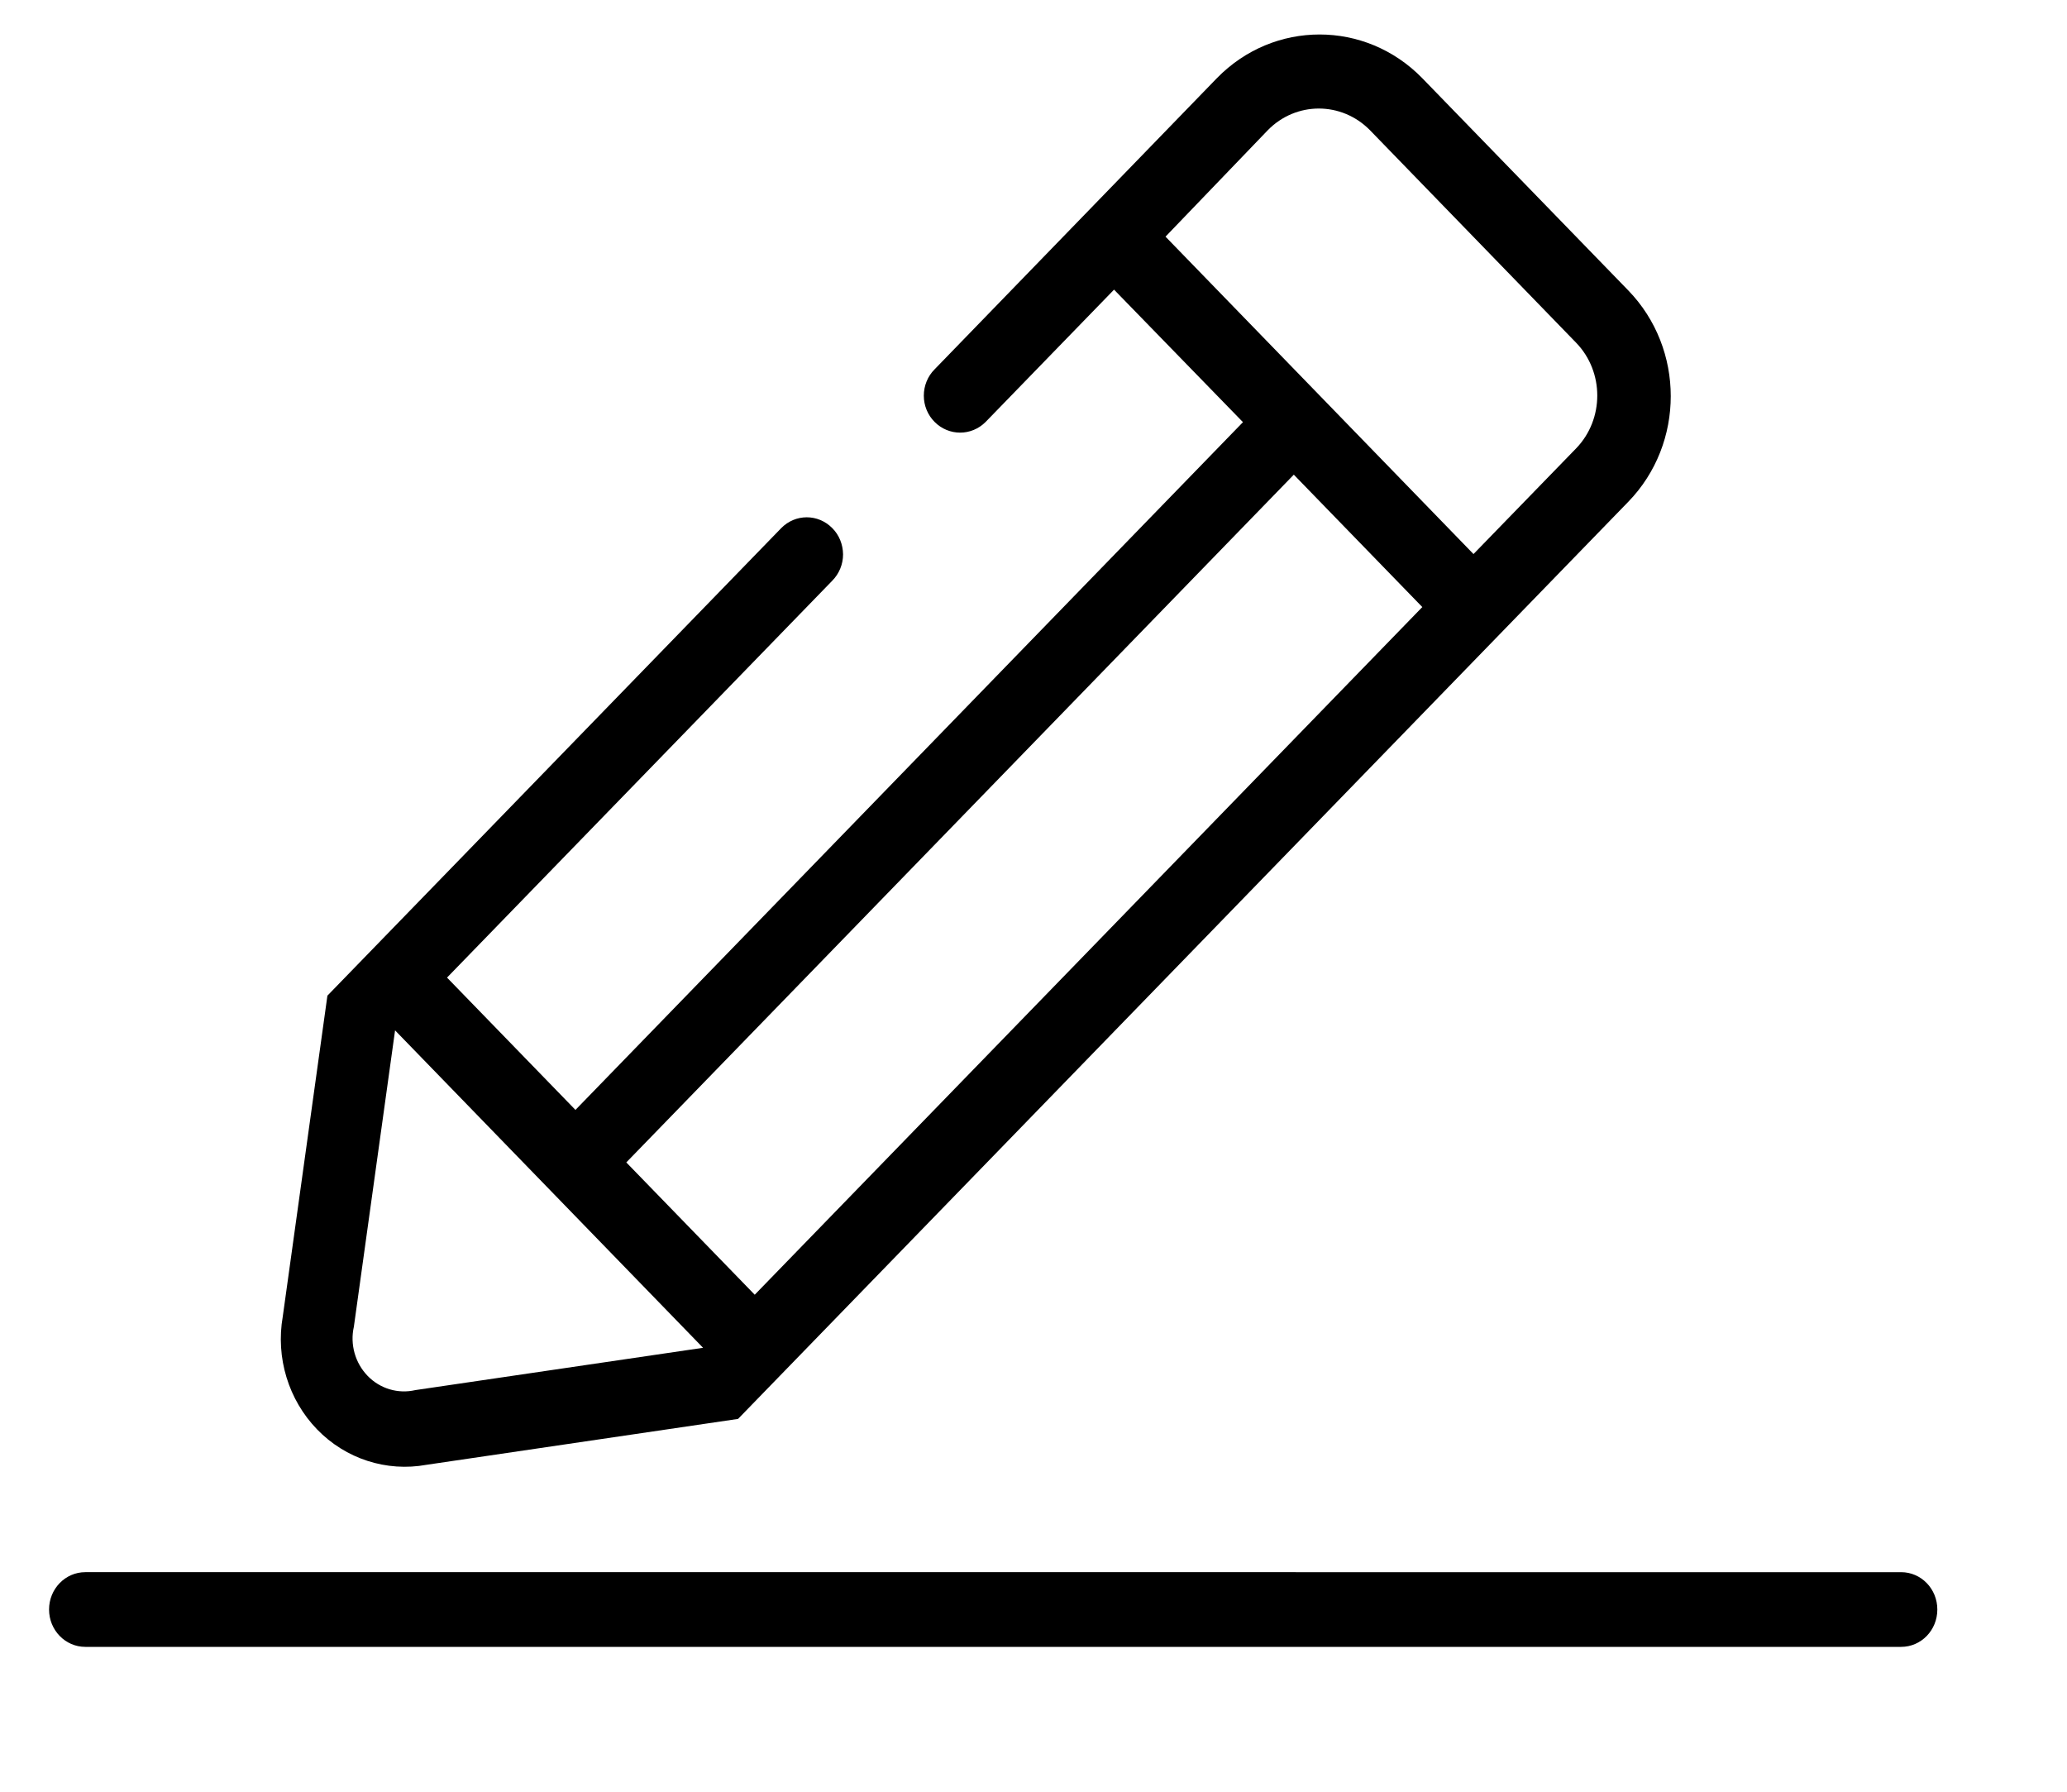
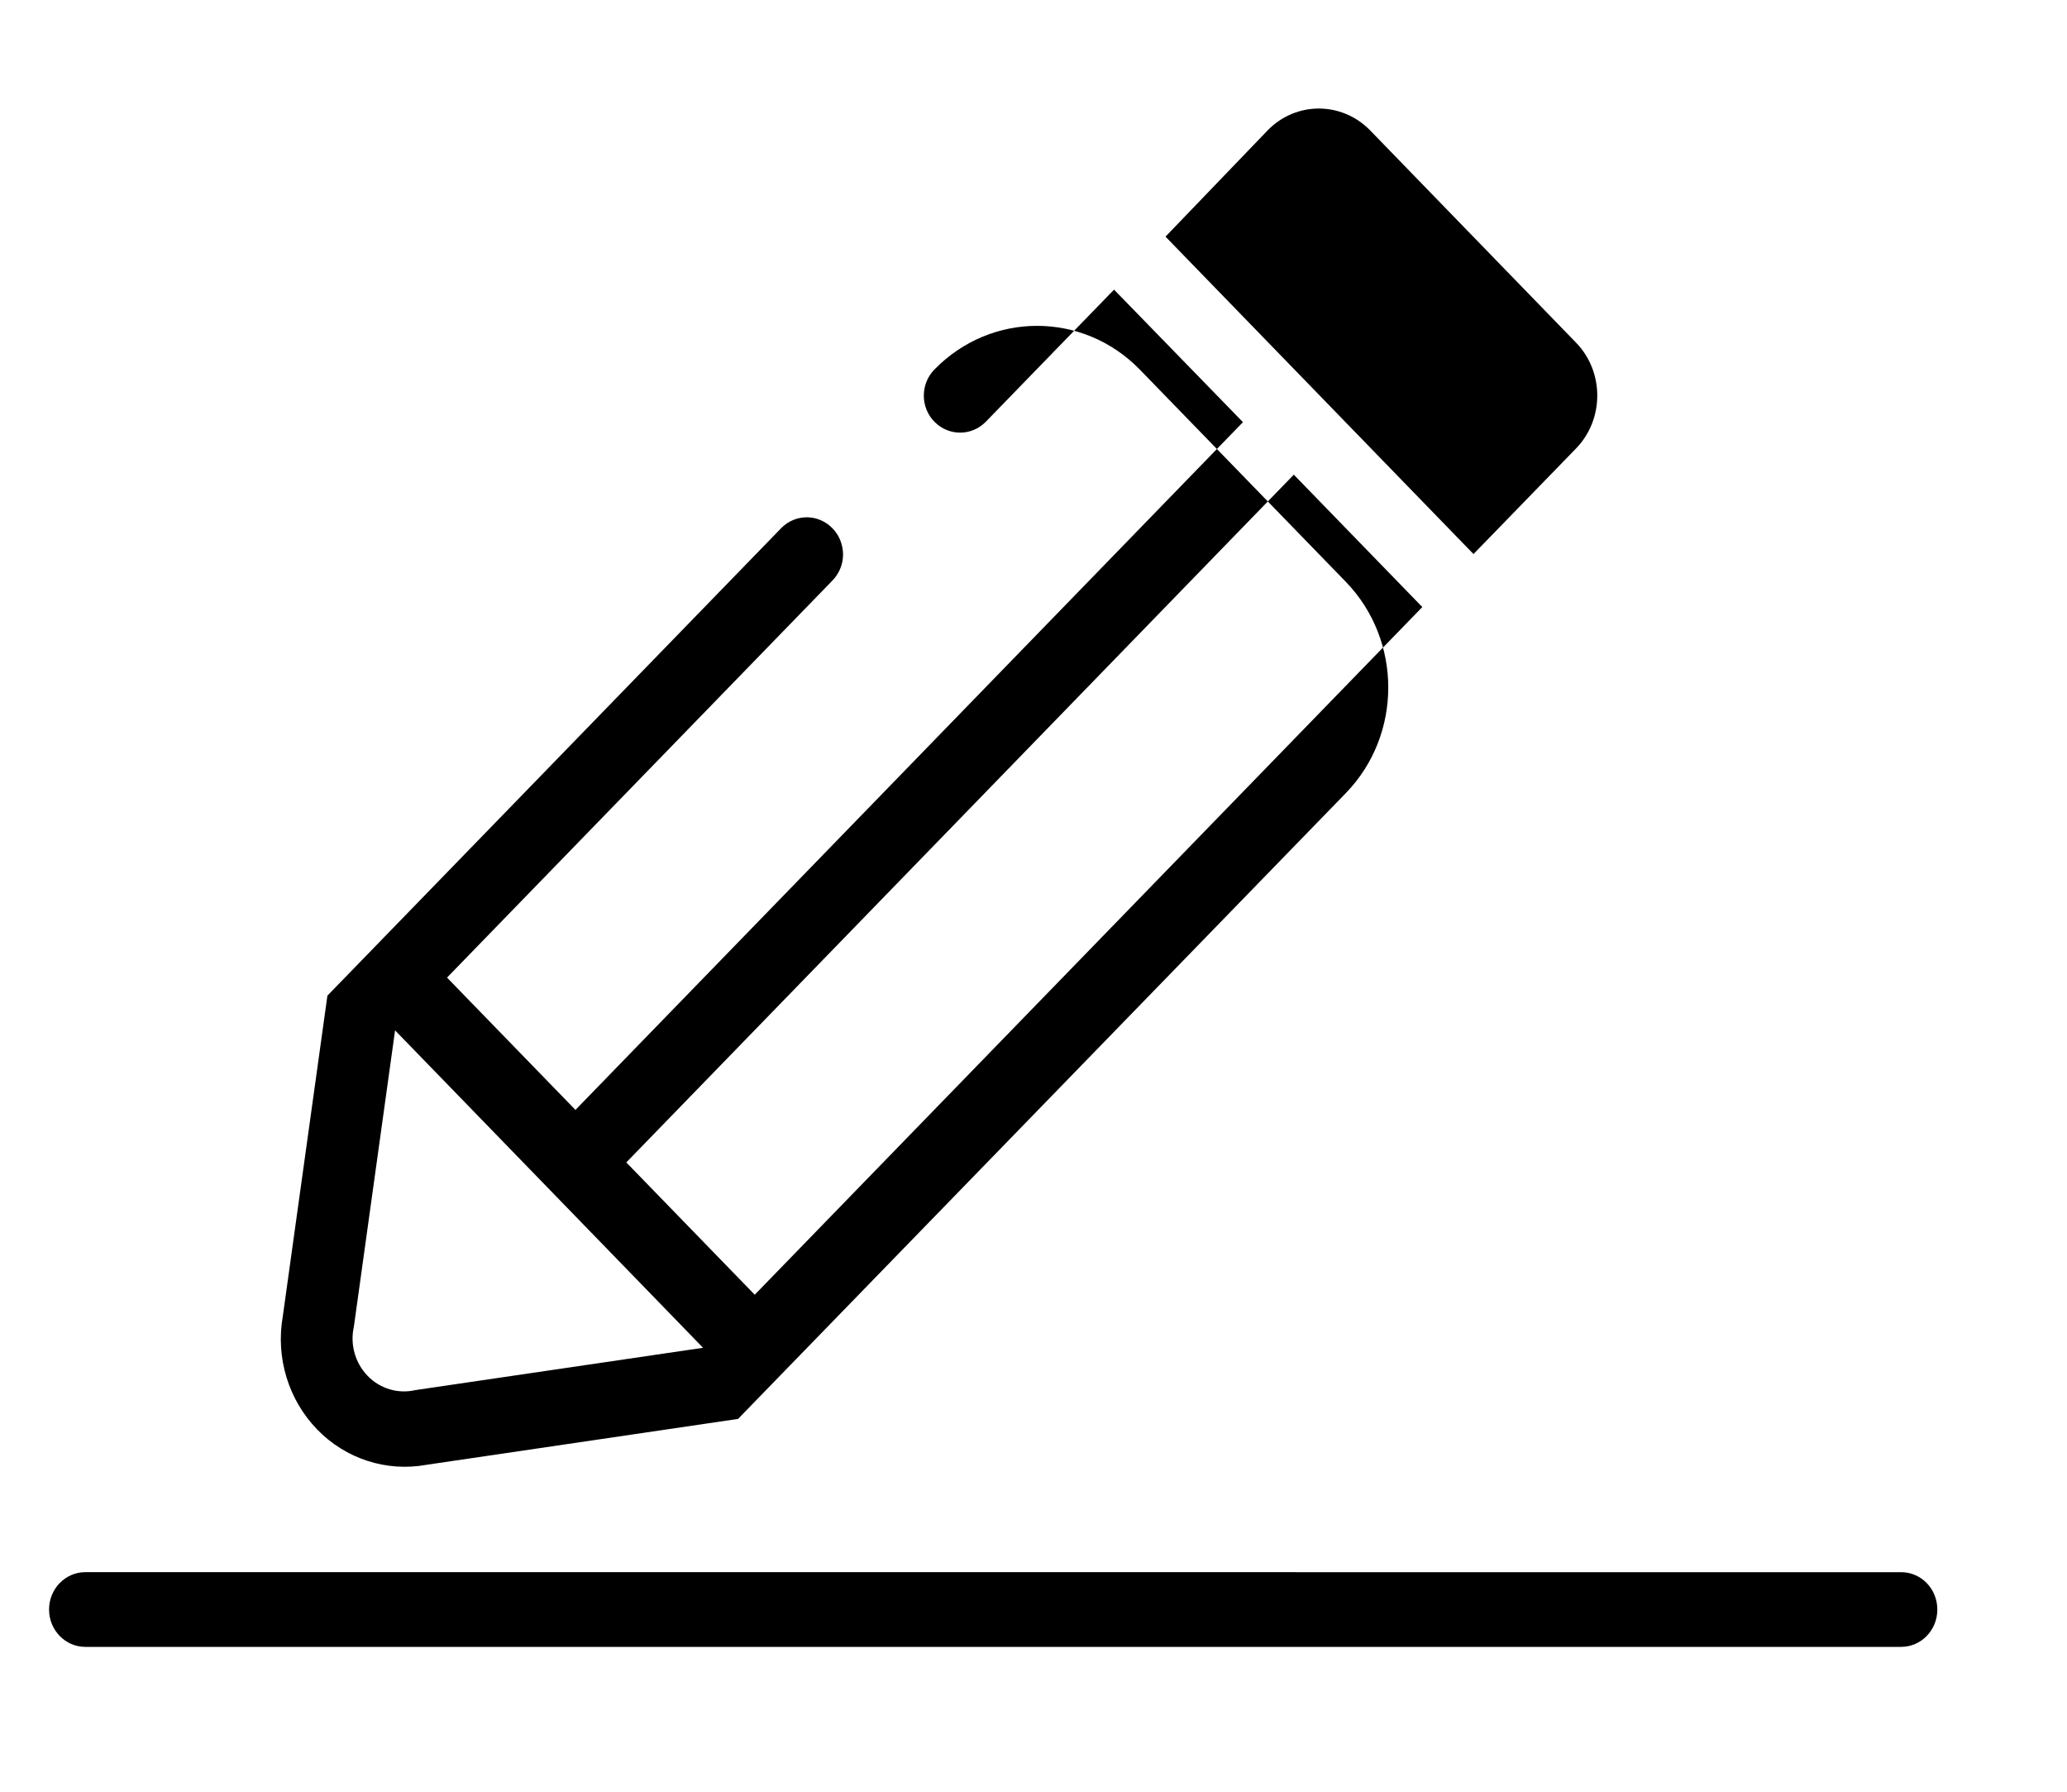
<svg xmlns="http://www.w3.org/2000/svg" width="15" height="13" viewBox="0 0 15 13">
  <defs>
    <filter id="rkq1nc837a">
      <feColorMatrix in="SourceGraphic" values="0 0 0 0 1 0 0 0 0 1 0 0 0 0 1 0 0 0 1 0" />
    </filter>
  </defs>
  <g fill="none" fill-rule="evenodd">
    <g>
      <g>
        <g filter="url(#rkq1nc837a)" transform="translate(-255, -304) translate(31.928, 276.339) translate(223.428, 22.411)">
          <g>
-             <path fill="#000" d="M7.729 1.851l-.932.96c-.103.104-.268.104-.371 0-.05-.05-.078-.119-.078-.19 0-.072.028-.141.078-.191L8.476.316c.412-.421 1.076-.421 1.488 0l1.497 1.542c.41.424.41 1.109 0 1.532L5 10.045l-2.261.333c-.29.053-.587-.043-.794-.257-.208-.215-.301-.52-.249-.819l.324-2.328 3.293-3.392c.103-.105.268-.105.371 0 .05.05.077.118.078.19 0 .072-.028.14-.078.191l-2.796 2.88.932.96 4.844-4.99-.936-.962zm.373-.384l2.235 2.303.746-.768c.203-.211.203-.553 0-.764L9.586.695c-.206-.21-.537-.21-.742 0l-.742.772zm1.863 2.687l-.932-.96-4.844 4.99.932.96 4.845-4.99zM2.511 7.226l-.299 2.15c-.029.128.009.263.1.357.09.093.221.132.346.103l2.088-.307-2.235-2.303zM.263 11.699c-.145 0-.263-.121-.263-.271 0-.15.118-.271.263-.271H13.44c.146 0 .263.121.263.271 0 .15-.117.271-.263.271H.263z" transform="translate(0, 5.5)" />
+             <path fill="#000" d="M7.729 1.851l-.932.96c-.103.104-.268.104-.371 0-.05-.05-.078-.119-.078-.19 0-.072.028-.141.078-.191c.412-.421 1.076-.421 1.488 0l1.497 1.542c.41.424.41 1.109 0 1.532L5 10.045l-2.261.333c-.29.053-.587-.043-.794-.257-.208-.215-.301-.52-.249-.819l.324-2.328 3.293-3.392c.103-.105.268-.105.371 0 .05.05.077.118.078.19 0 .072-.028.14-.078.191l-2.796 2.88.932.96 4.844-4.99-.936-.962zm.373-.384l2.235 2.303.746-.768c.203-.211.203-.553 0-.764L9.586.695c-.206-.21-.537-.21-.742 0l-.742.772zm1.863 2.687l-.932-.96-4.844 4.99.932.96 4.845-4.99zM2.511 7.226l-.299 2.15c-.029.128.009.263.1.357.09.093.221.132.346.103l2.088-.307-2.235-2.303zM.263 11.699c-.145 0-.263-.121-.263-.271 0-.15.118-.271.263-.271H13.44c.146 0 .263.121.263.271 0 .15-.117.271-.263.271H.263z" transform="translate(0, 5.5)" />
          </g>
        </g>
      </g>
    </g>
  </g>
</svg>